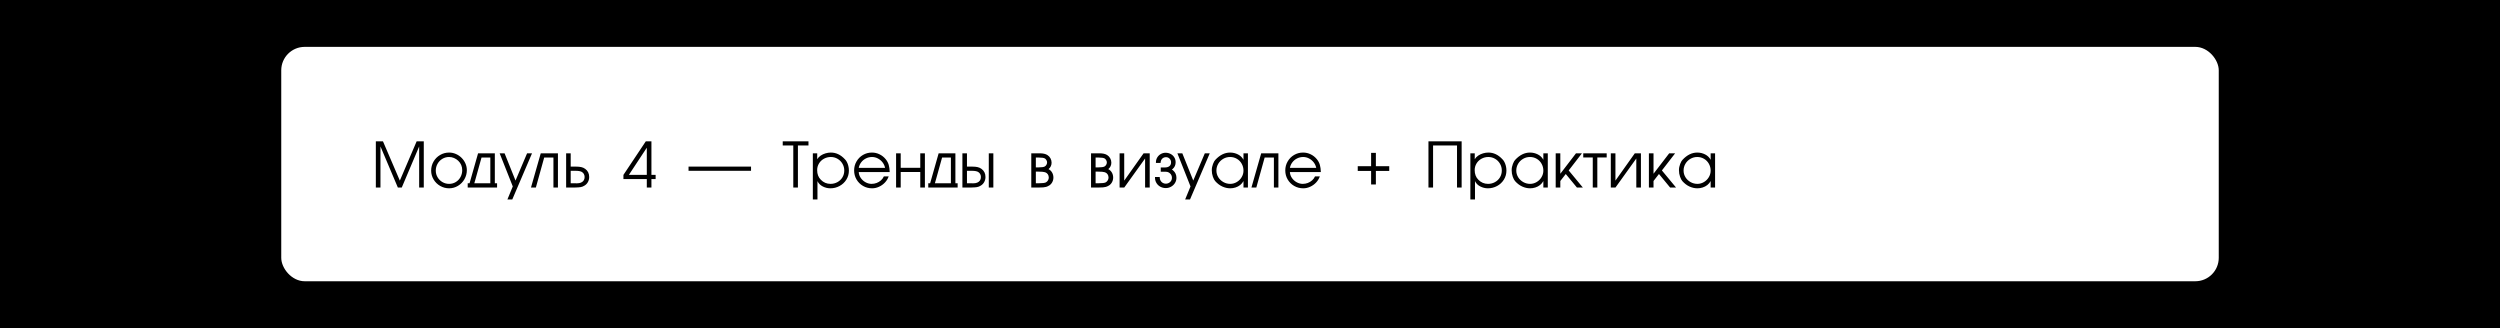
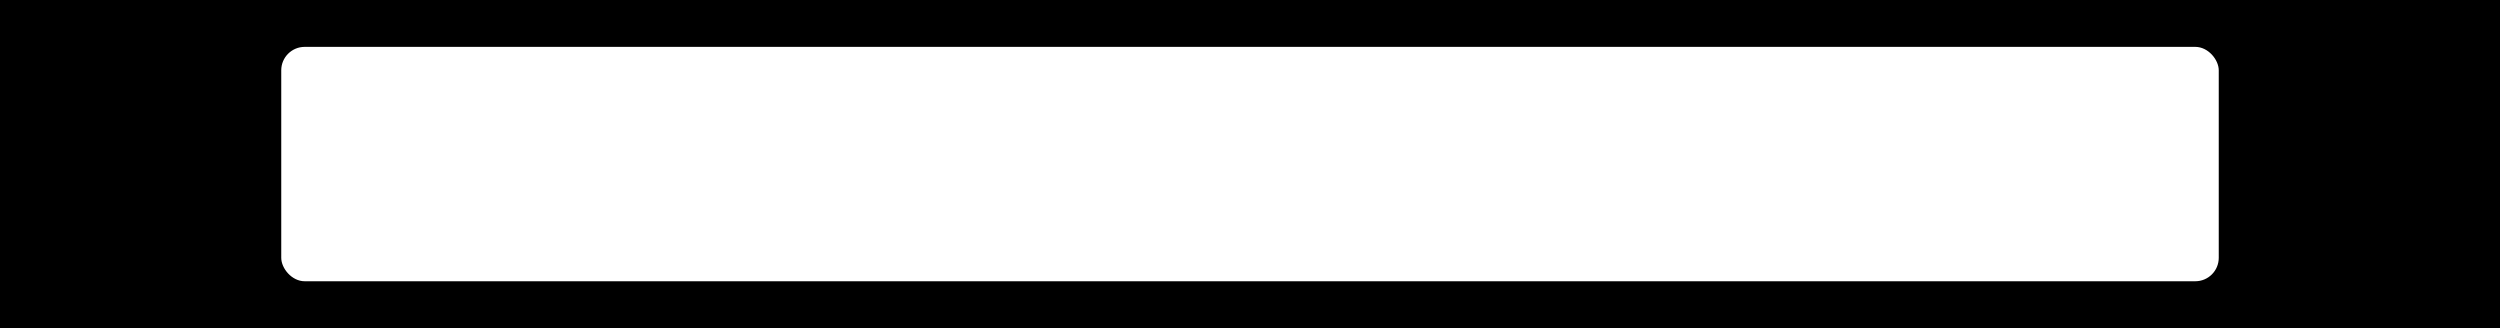
<svg xmlns="http://www.w3.org/2000/svg" width="640" height="84" viewBox="0 0 640 84" fill="none">
  <rect width="640" height="84" fill="black" />
  <rect x="72" y="12" width="496" height="60" rx="6" fill="white" />
-   <path d="M96.215 36.176H98.039L102.359 46.238L106.664 36.176H108.488V48H107.305V37.488L102.855 48H101.848L97.398 37.488V48H96.215V36.176ZM119.512 43.566C119.512 44.384 119.309 45.151 118.902 45.867C118.496 46.583 117.943 47.152 117.242 47.574C116.544 47.996 115.786 48.207 114.969 48.207C114.159 48.207 113.4 48.005 112.691 47.602C111.986 47.195 111.423 46.645 111.004 45.949C110.585 45.251 110.375 44.495 110.375 43.68C110.375 42.846 110.578 42.075 110.984 41.367C111.393 40.656 111.951 40.094 112.656 39.68C113.362 39.263 114.133 39.055 114.969 39.055C115.568 39.055 116.142 39.173 116.691 39.41C117.241 39.645 117.728 39.973 118.152 40.395C118.579 40.816 118.913 41.302 119.152 41.852C119.392 42.401 119.512 42.973 119.512 43.566ZM111.559 43.68C111.559 44.294 111.712 44.862 112.02 45.383C112.329 45.904 112.745 46.315 113.266 46.617C113.789 46.919 114.357 47.07 114.969 47.07C115.602 47.07 116.174 46.913 116.688 46.598C117.203 46.283 117.605 45.855 117.895 45.316C118.184 44.775 118.328 44.191 118.328 43.566C118.328 42.608 117.987 41.803 117.305 41.152C116.984 40.848 116.622 40.612 116.219 40.445C115.815 40.276 115.398 40.191 114.969 40.191C114.341 40.191 113.764 40.349 113.238 40.664C112.715 40.979 112.303 41.406 112.004 41.945C111.707 42.482 111.559 43.06 111.559 43.68ZM122.387 39.246H126.676V46.91H127.25V48H119.73V46.91H120.211L122.387 39.246ZM125.523 40.336H123.266C123.247 40.401 123.052 41.103 122.68 42.441C122.31 43.777 122.009 44.857 121.777 45.68C121.548 46.5 121.431 46.91 121.426 46.91H125.523V40.336ZM136.199 39.246L131.141 51.07H129.895L131.27 47.727L127.91 39.246H129.172L131.973 46.223L134.934 39.246H136.199ZM142.832 39.246V48H141.68V40.336H139.312L137.184 48H135.934L138.43 39.246H142.832ZM144.93 48V39.246H146.098V42.656H147.523C147.995 42.656 148.415 42.695 148.785 42.773C149.155 42.849 149.496 43.001 149.809 43.23C150.491 43.723 150.832 44.417 150.832 45.312C150.832 45.766 150.728 46.188 150.52 46.578C150.314 46.969 150.023 47.277 149.648 47.504C149.323 47.715 148.988 47.848 148.645 47.902C148.303 47.957 147.859 47.99 147.312 48H144.93ZM146.098 43.727V46.91H147.027C147.132 46.91 147.246 46.914 147.371 46.922C147.496 46.927 147.594 46.93 147.664 46.93C148.102 46.93 148.454 46.871 148.723 46.754C149.35 46.486 149.664 46.005 149.664 45.312C149.664 45.055 149.607 44.812 149.492 44.586C149.378 44.357 149.217 44.182 149.012 44.062V44.047C148.663 43.833 148.124 43.727 147.395 43.727H146.098ZM165.582 45.84H159.598V44.77L165.328 36.176H166.766V44.77H167.84V45.84H166.766V48H165.582V45.84ZM165.582 37.809L160.992 44.77H165.582V37.809ZM192.266 42.656V43.727H176.266V42.656H192.266ZM203.082 37.246H200.379V36.176H206.969V37.246H204.266V48H203.082V37.246ZM209.207 39.246V40.754C209.423 40.395 209.723 40.086 210.105 39.828C210.488 39.57 210.906 39.378 211.359 39.25C211.815 39.12 212.26 39.055 212.695 39.055C214.029 39.055 215.223 39.621 216.277 40.754C216.46 40.921 216.63 41.152 216.789 41.449C216.948 41.746 217.076 42.086 217.172 42.469C217.268 42.849 217.316 43.247 217.316 43.664C217.316 44.51 217.102 45.281 216.672 45.977C216.242 46.672 215.661 47.217 214.93 47.613C214.201 48.009 213.418 48.207 212.582 48.207C211.897 48.207 211.242 48.047 210.617 47.727C209.995 47.404 209.546 46.95 209.27 46.367V51.07H208.086V39.246H209.207ZM216.133 43.648C216.133 43.023 215.979 42.447 215.672 41.918C215.367 41.387 214.949 40.966 214.418 40.656C213.889 40.346 213.315 40.191 212.695 40.191C212.062 40.191 211.478 40.337 210.941 40.629C210.405 40.921 209.979 41.324 209.664 41.84C209.349 42.355 209.191 42.926 209.191 43.551C209.191 44.566 209.5 45.383 210.117 46C210.799 46.714 211.632 47.07 212.613 47.07C213.254 47.07 213.844 46.922 214.383 46.625C214.924 46.328 215.352 45.919 215.664 45.398C215.977 44.875 216.133 44.292 216.133 43.648ZM219.84 44.047C219.863 44.583 220.034 45.085 220.352 45.551C220.669 46.014 221.079 46.384 221.582 46.66C222.085 46.934 222.603 47.07 223.137 47.07C223.574 47.07 224 46.993 224.414 46.84C224.831 46.684 225.202 46.46 225.527 46.168C225.855 45.876 226.104 45.538 226.273 45.152H227.504C227.301 45.733 226.982 46.257 226.547 46.723C226.112 47.186 225.605 47.55 225.027 47.812C224.449 48.075 223.857 48.207 223.25 48.207C222.411 48.207 221.639 48.004 220.934 47.598C220.23 47.191 219.674 46.639 219.266 45.941C218.859 45.241 218.656 44.471 218.656 43.633C218.656 42.802 218.859 42.035 219.266 41.332C219.672 40.626 220.224 40.07 220.922 39.664C221.62 39.258 222.384 39.055 223.215 39.055C223.9 39.055 224.548 39.204 225.16 39.504C225.772 39.801 226.298 40.217 226.738 40.754C227.113 41.22 227.372 41.712 227.516 42.23C227.661 42.746 227.743 43.352 227.762 44.047H219.84ZM226.578 42.977C226.477 42.461 226.263 41.992 225.938 41.57C225.612 41.146 225.211 40.81 224.734 40.562C224.26 40.315 223.759 40.191 223.23 40.191C222.691 40.191 222.178 40.311 221.691 40.551C221.207 40.788 220.801 41.12 220.473 41.547C220.147 41.971 219.936 42.448 219.84 42.977H226.578ZM229.398 39.246H230.582V42.961H235.59V39.246H236.773V48H235.59V44.031H230.582V48H229.398V39.246ZM240.293 39.246H244.582V46.91H245.156V48H237.637V46.91H238.117L240.293 39.246ZM243.43 40.336H241.172C241.154 40.401 240.958 41.103 240.586 42.441C240.216 43.777 239.915 44.857 239.684 45.68C239.454 46.5 239.337 46.91 239.332 46.91H243.43V40.336ZM246.375 48V39.246H247.543V42.656H248.969C249.44 42.656 249.861 42.695 250.23 42.773C250.603 42.849 250.945 43.001 251.258 43.23C251.94 43.723 252.281 44.417 252.281 45.312C252.281 45.76 252.178 46.18 251.973 46.57C251.767 46.961 251.475 47.272 251.098 47.504C250.772 47.715 250.438 47.848 250.094 47.902C249.753 47.957 249.309 47.99 248.762 48H246.375ZM253.129 39.246H254.297V48H253.129V39.246ZM247.543 43.727V46.91H248.473C248.577 46.91 248.691 46.914 248.816 46.922C248.941 46.927 249.04 46.93 249.113 46.93C249.548 46.93 249.9 46.871 250.168 46.754C250.798 46.488 251.113 46.008 251.113 45.312C251.113 45.055 251.055 44.812 250.938 44.586C250.82 44.357 250.66 44.182 250.457 44.062V44.047C250.108 43.833 249.569 43.727 248.84 43.727H247.543ZM264.008 39.246H266.152C267.017 39.246 267.678 39.396 268.137 39.695C268.47 39.906 268.732 40.185 268.922 40.531C269.112 40.875 269.207 41.247 269.207 41.648C269.207 42.307 268.947 42.857 268.426 43.297C268.822 43.503 269.128 43.797 269.344 44.18C269.562 44.562 269.672 44.988 269.672 45.457C269.672 45.879 269.573 46.273 269.375 46.641C269.18 47.005 268.905 47.298 268.551 47.52V47.504C268.306 47.66 268.057 47.773 267.805 47.844C267.552 47.911 267.305 47.953 267.062 47.969C266.823 47.984 266.52 47.995 266.152 48H264.008V39.246ZM267.77 46.688H267.754C267.967 46.575 268.143 46.405 268.281 46.176C268.419 45.947 268.488 45.712 268.488 45.473C268.488 45.142 268.406 44.855 268.242 44.613C268.078 44.371 267.85 44.199 267.559 44.098C267.228 43.991 266.678 43.938 265.91 43.938H265.176V46.91H266.055C266.888 46.91 267.46 46.836 267.77 46.688ZM267.449 42.625C267.629 42.529 267.775 42.383 267.887 42.188C267.999 41.99 268.055 41.789 268.055 41.586C268.055 41.391 267.999 41.195 267.887 41C267.775 40.802 267.634 40.65 267.465 40.543V40.559C267.197 40.41 266.711 40.336 266.008 40.336H265.992H265.176V42.848H265.93C266.664 42.848 267.171 42.773 267.449 42.625ZM279.305 39.246H281.449C282.314 39.246 282.975 39.396 283.434 39.695C283.767 39.906 284.029 40.185 284.219 40.531C284.409 40.875 284.504 41.247 284.504 41.648C284.504 42.307 284.243 42.857 283.723 43.297C284.118 43.503 284.424 43.797 284.641 44.18C284.859 44.562 284.969 44.988 284.969 45.457C284.969 45.879 284.87 46.273 284.672 46.641C284.477 47.005 284.202 47.298 283.848 47.52V47.504C283.603 47.66 283.354 47.773 283.102 47.844C282.849 47.911 282.602 47.953 282.359 47.969C282.12 47.984 281.816 47.995 281.449 48H279.305V39.246ZM283.066 46.688H283.051C283.264 46.575 283.44 46.405 283.578 46.176C283.716 45.947 283.785 45.712 283.785 45.473C283.785 45.142 283.703 44.855 283.539 44.613C283.375 44.371 283.147 44.199 282.855 44.098C282.525 43.991 281.975 43.938 281.207 43.938H280.473V46.91H281.352C282.185 46.91 282.757 46.836 283.066 46.688ZM282.746 42.625C282.926 42.529 283.072 42.383 283.184 42.188C283.296 41.99 283.352 41.789 283.352 41.586C283.352 41.391 283.296 41.195 283.184 41C283.072 40.802 282.931 40.65 282.762 40.543V40.559C282.493 40.41 282.008 40.336 281.305 40.336H281.289H280.473V42.848H281.227C281.961 42.848 282.467 42.773 282.746 42.625ZM294.328 39.246V48H293.145V40.574L287.816 48H286.617V39.246H287.801V46.238L292.762 39.246H294.328ZM297.152 43.969V42.863H298.336C298.763 42.855 299.112 42.742 299.383 42.523C299.656 42.302 299.793 41.978 299.793 41.551C299.793 41.189 299.668 40.88 299.418 40.625C299.171 40.367 298.868 40.238 298.512 40.238C298.118 40.238 297.796 40.361 297.543 40.605C297.293 40.85 297.152 41.171 297.121 41.566L297.102 41.711H295.918V41.551C295.918 41.105 296.029 40.695 296.25 40.32C296.474 39.945 296.776 39.65 297.156 39.434C297.539 39.215 297.953 39.105 298.398 39.105C298.865 39.105 299.294 39.21 299.688 39.418C300.081 39.624 300.391 39.913 300.617 40.285C300.846 40.655 300.961 41.072 300.961 41.535C300.961 42.241 300.71 42.811 300.207 43.246C300.145 43.298 300.076 43.346 300 43.391C300.107 43.445 300.219 43.531 300.336 43.648C300.891 44.138 301.168 44.762 301.168 45.52C301.168 46.001 301.043 46.444 300.793 46.848C300.546 47.249 300.212 47.565 299.793 47.797C299.376 48.029 298.928 48.145 298.449 48.145C297.944 48.145 297.479 48.031 297.055 47.805C296.633 47.575 296.298 47.257 296.051 46.848C295.803 46.439 295.68 45.98 295.68 45.473V45.312H296.895V45.473C296.897 45.746 296.966 46.003 297.102 46.242C297.237 46.482 297.422 46.672 297.656 46.812C297.893 46.953 298.151 47.023 298.43 47.023C298.872 47.023 299.247 46.88 299.555 46.594C299.862 46.307 300.016 45.949 300.016 45.52C300.016 45.087 299.863 44.721 299.559 44.422C299.254 44.12 298.884 43.969 298.449 43.969H297.152ZM309.699 39.246L304.641 51.07H303.395L304.77 47.727L301.41 39.246H302.672L305.473 46.223L308.434 39.246H309.699ZM319.469 48H318.332V46.352C318.113 46.753 317.828 47.092 317.477 47.371C317.125 47.647 316.728 47.855 316.285 47.996C315.845 48.137 315.396 48.207 314.938 48.207C314.255 48.207 313.578 48.053 312.906 47.746C312.234 47.436 311.626 46.971 311.082 46.352C310.882 46.133 310.688 45.764 310.5 45.246C310.312 44.725 310.219 44.165 310.219 43.566C310.219 43.035 310.323 42.503 310.531 41.969C310.742 41.435 310.943 41.082 311.133 40.91C312.284 39.673 313.542 39.055 314.906 39.055C315.628 39.055 316.299 39.215 316.922 39.535C317.547 39.853 318.017 40.311 318.332 40.91V39.246H319.469V48ZM311.402 43.664C311.402 44.284 311.565 44.857 311.891 45.383C312.219 45.906 312.655 46.319 313.199 46.621C313.743 46.921 314.323 47.07 314.938 47.07C315.534 47.07 316.092 46.915 316.613 46.605C317.137 46.296 317.553 45.88 317.863 45.359C318.176 44.839 318.332 44.279 318.332 43.68C318.332 43.05 318.182 42.466 317.883 41.93C317.583 41.391 317.171 40.966 316.645 40.656C316.118 40.346 315.539 40.191 314.906 40.191C314.276 40.191 313.693 40.346 313.156 40.656C312.62 40.964 312.193 41.384 311.875 41.918C311.56 42.452 311.402 43.034 311.402 43.664ZM327.27 39.246V48H326.117V40.336H323.75L321.621 48H320.371L322.867 39.246H327.27ZM330.215 44.047C330.238 44.583 330.409 45.085 330.727 45.551C331.044 46.014 331.454 46.384 331.957 46.66C332.46 46.934 332.978 47.07 333.512 47.07C333.949 47.07 334.375 46.993 334.789 46.84C335.206 46.684 335.577 46.46 335.902 46.168C336.23 45.876 336.479 45.538 336.648 45.152H337.879C337.676 45.733 337.357 46.257 336.922 46.723C336.487 47.186 335.98 47.55 335.402 47.812C334.824 48.075 334.232 48.207 333.625 48.207C332.786 48.207 332.014 48.004 331.309 47.598C330.605 47.191 330.049 46.639 329.641 45.941C329.234 45.241 329.031 44.471 329.031 43.633C329.031 42.802 329.234 42.035 329.641 41.332C330.047 40.626 330.599 40.07 331.297 39.664C331.995 39.258 332.759 39.055 333.59 39.055C334.275 39.055 334.923 39.204 335.535 39.504C336.147 39.801 336.673 40.217 337.113 40.754C337.488 41.22 337.747 41.712 337.891 42.23C338.036 42.746 338.118 43.352 338.137 44.047H330.215ZM336.953 42.977C336.852 42.461 336.638 41.992 336.312 41.57C335.987 41.146 335.586 40.81 335.109 40.562C334.635 40.315 334.134 40.191 333.605 40.191C333.066 40.191 332.553 40.311 332.066 40.551C331.582 40.788 331.176 41.12 330.848 41.547C330.522 41.971 330.311 42.448 330.215 42.977H336.953ZM351.004 39.137H352.223V42.543H355.645V43.762H352.223V47.215H351.004V43.762H347.582V42.543H351.004V39.137ZM365.684 36.176H374.18V48H372.996V37.246H366.867V48H365.684V36.176ZM377.535 39.246V40.754C377.751 40.395 378.051 40.086 378.434 39.828C378.816 39.57 379.234 39.378 379.688 39.25C380.143 39.12 380.589 39.055 381.023 39.055C382.357 39.055 383.551 39.621 384.605 40.754C384.788 40.921 384.958 41.152 385.117 41.449C385.276 41.746 385.404 42.086 385.5 42.469C385.596 42.849 385.645 43.247 385.645 43.664C385.645 44.51 385.43 45.281 385 45.977C384.57 46.672 383.99 47.217 383.258 47.613C382.529 48.009 381.746 48.207 380.91 48.207C380.225 48.207 379.57 48.047 378.945 47.727C378.323 47.404 377.874 46.95 377.598 46.367V51.07H376.414V39.246H377.535ZM384.461 43.648C384.461 43.023 384.307 42.447 384 41.918C383.695 41.387 383.277 40.966 382.746 40.656C382.217 40.346 381.643 40.191 381.023 40.191C380.391 40.191 379.806 40.337 379.27 40.629C378.733 40.921 378.307 41.324 377.992 41.84C377.677 42.355 377.52 42.926 377.52 43.551C377.52 44.566 377.828 45.383 378.445 46C379.128 46.714 379.96 47.07 380.941 47.07C381.582 47.07 382.172 46.922 382.711 46.625C383.253 46.328 383.68 45.919 383.992 45.398C384.305 44.875 384.461 44.292 384.461 43.648ZM396.234 48H395.098V46.352C394.879 46.753 394.594 47.092 394.242 47.371C393.891 47.647 393.493 47.855 393.051 47.996C392.611 48.137 392.161 48.207 391.703 48.207C391.021 48.207 390.344 48.053 389.672 47.746C389 47.436 388.392 46.971 387.848 46.352C387.647 46.133 387.453 45.764 387.266 45.246C387.078 44.725 386.984 44.165 386.984 43.566C386.984 43.035 387.089 42.503 387.297 41.969C387.508 41.435 387.708 41.082 387.898 40.91C389.049 39.673 390.307 39.055 391.672 39.055C392.393 39.055 393.065 39.215 393.688 39.535C394.312 39.853 394.783 40.311 395.098 40.91V39.246H396.234V48ZM388.168 43.664C388.168 44.284 388.331 44.857 388.656 45.383C388.984 45.906 389.421 46.319 389.965 46.621C390.509 46.921 391.089 47.07 391.703 47.07C392.299 47.07 392.858 46.915 393.379 46.605C393.902 46.296 394.319 45.88 394.629 45.359C394.941 44.839 395.098 44.279 395.098 43.68C395.098 43.05 394.948 42.466 394.648 41.93C394.349 41.391 393.936 40.966 393.41 40.656C392.884 40.346 392.305 40.191 391.672 40.191C391.042 40.191 390.458 40.346 389.922 40.656C389.385 40.964 388.958 41.384 388.641 41.918C388.326 42.452 388.168 43.034 388.168 43.664ZM398.258 39.246H399.441V44.48L403.457 39.246H404.977L401.586 43.633L405.203 48H403.684L400.836 44.543L399.441 46.336V48H398.258V39.246ZM405.312 40.305V39.246H411.312V40.305H408.914V48H407.746V40.305H405.312ZM420.078 39.246V48H418.895V40.574L413.566 48H412.367V39.246H413.551V46.238L418.512 39.246H420.078ZM422.117 39.246H423.301V44.48L427.316 39.246H428.836L425.445 43.633L429.062 48H427.543L424.695 44.543L423.301 46.336V48H422.117V39.246ZM439.062 48H437.926V46.352C437.707 46.753 437.422 47.092 437.07 47.371C436.719 47.647 436.322 47.855 435.879 47.996C435.439 48.137 434.99 48.207 434.531 48.207C433.849 48.207 433.172 48.053 432.5 47.746C431.828 47.436 431.22 46.971 430.676 46.352C430.475 46.133 430.281 45.764 430.094 45.246C429.906 44.725 429.812 44.165 429.812 43.566C429.812 43.035 429.917 42.503 430.125 41.969C430.336 41.435 430.536 41.082 430.727 40.91C431.878 39.673 433.135 39.055 434.5 39.055C435.221 39.055 435.893 39.215 436.516 39.535C437.141 39.853 437.611 40.311 437.926 40.91V39.246H439.062V48ZM430.996 43.664C430.996 44.284 431.159 44.857 431.484 45.383C431.812 45.906 432.249 46.319 432.793 46.621C433.337 46.921 433.917 47.07 434.531 47.07C435.128 47.07 435.686 46.915 436.207 46.605C436.73 46.296 437.147 45.88 437.457 45.359C437.77 44.839 437.926 44.279 437.926 43.68C437.926 43.05 437.776 42.466 437.477 41.93C437.177 41.391 436.764 40.966 436.238 40.656C435.712 40.346 435.133 40.191 434.5 40.191C433.87 40.191 433.286 40.346 432.75 40.656C432.214 40.964 431.786 41.384 431.469 41.918C431.154 42.452 430.996 43.034 430.996 43.664Z" fill="black" />
</svg>